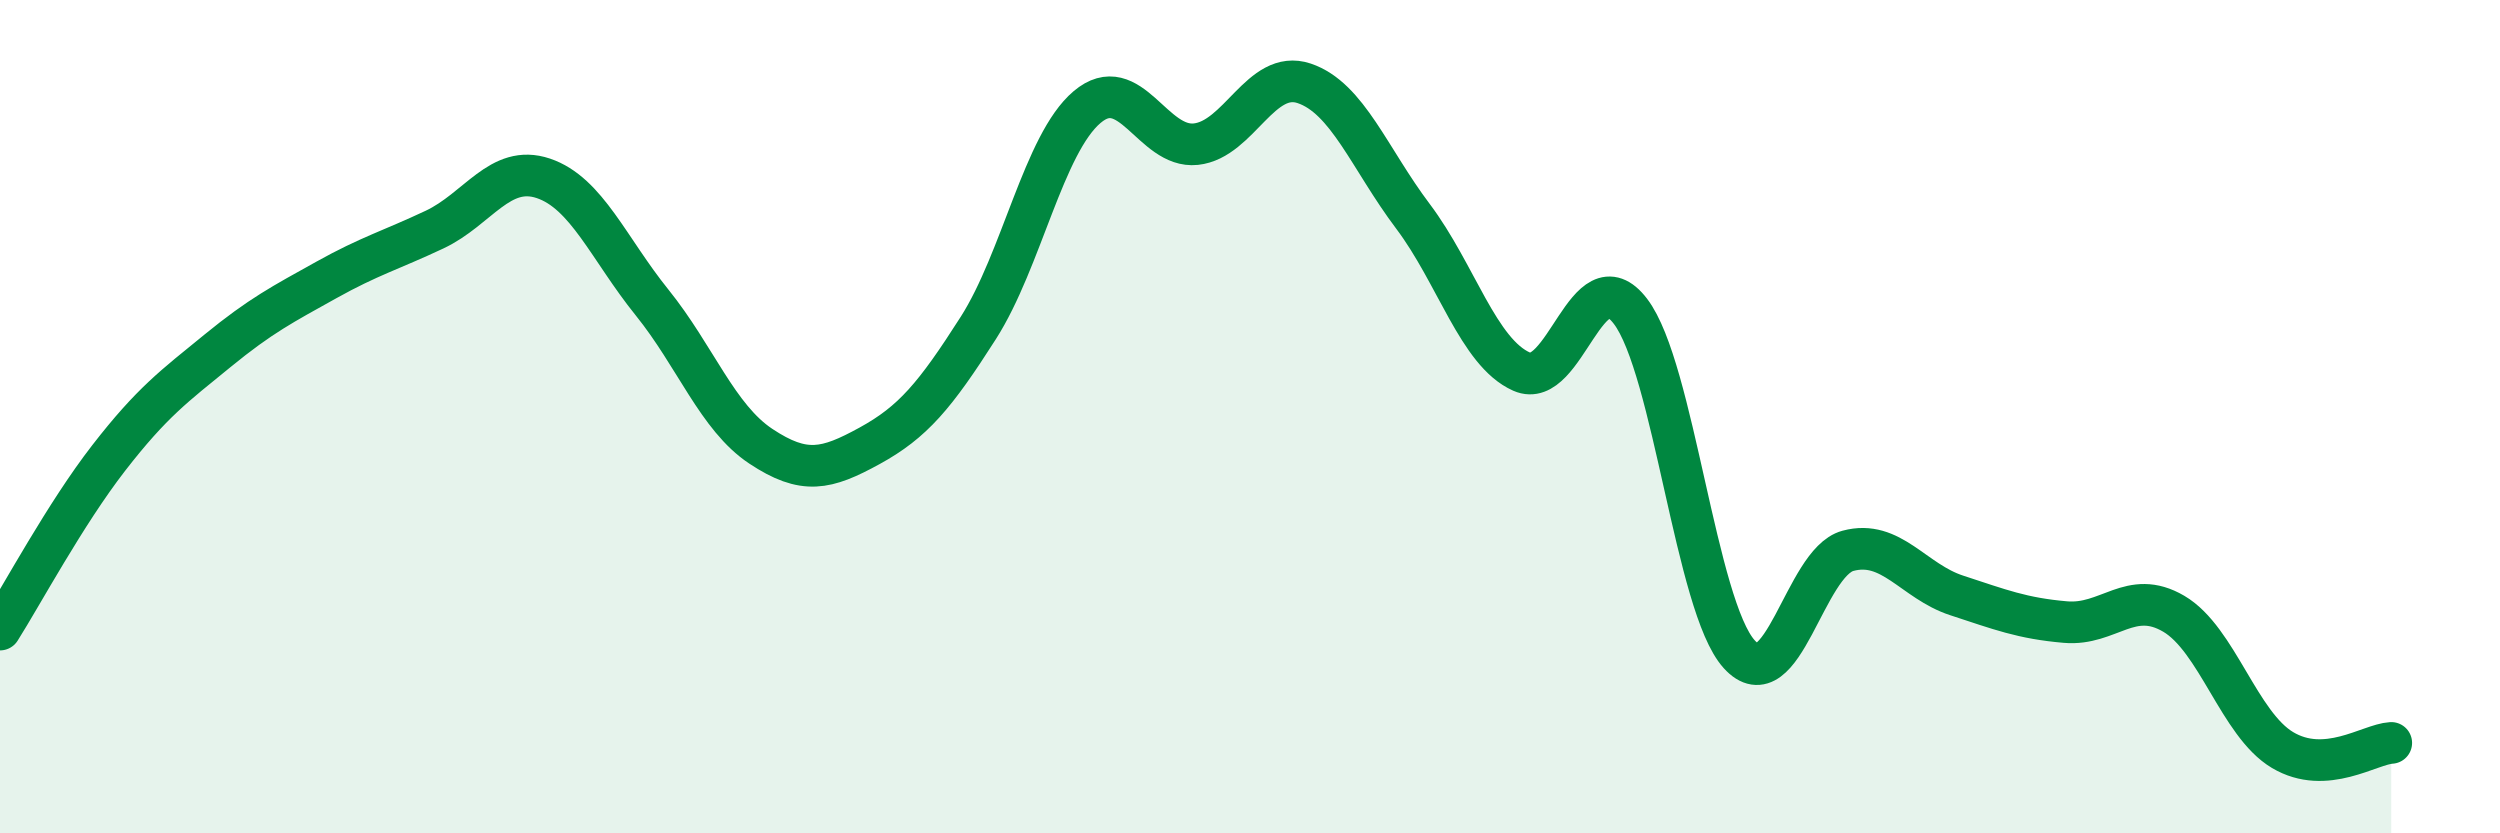
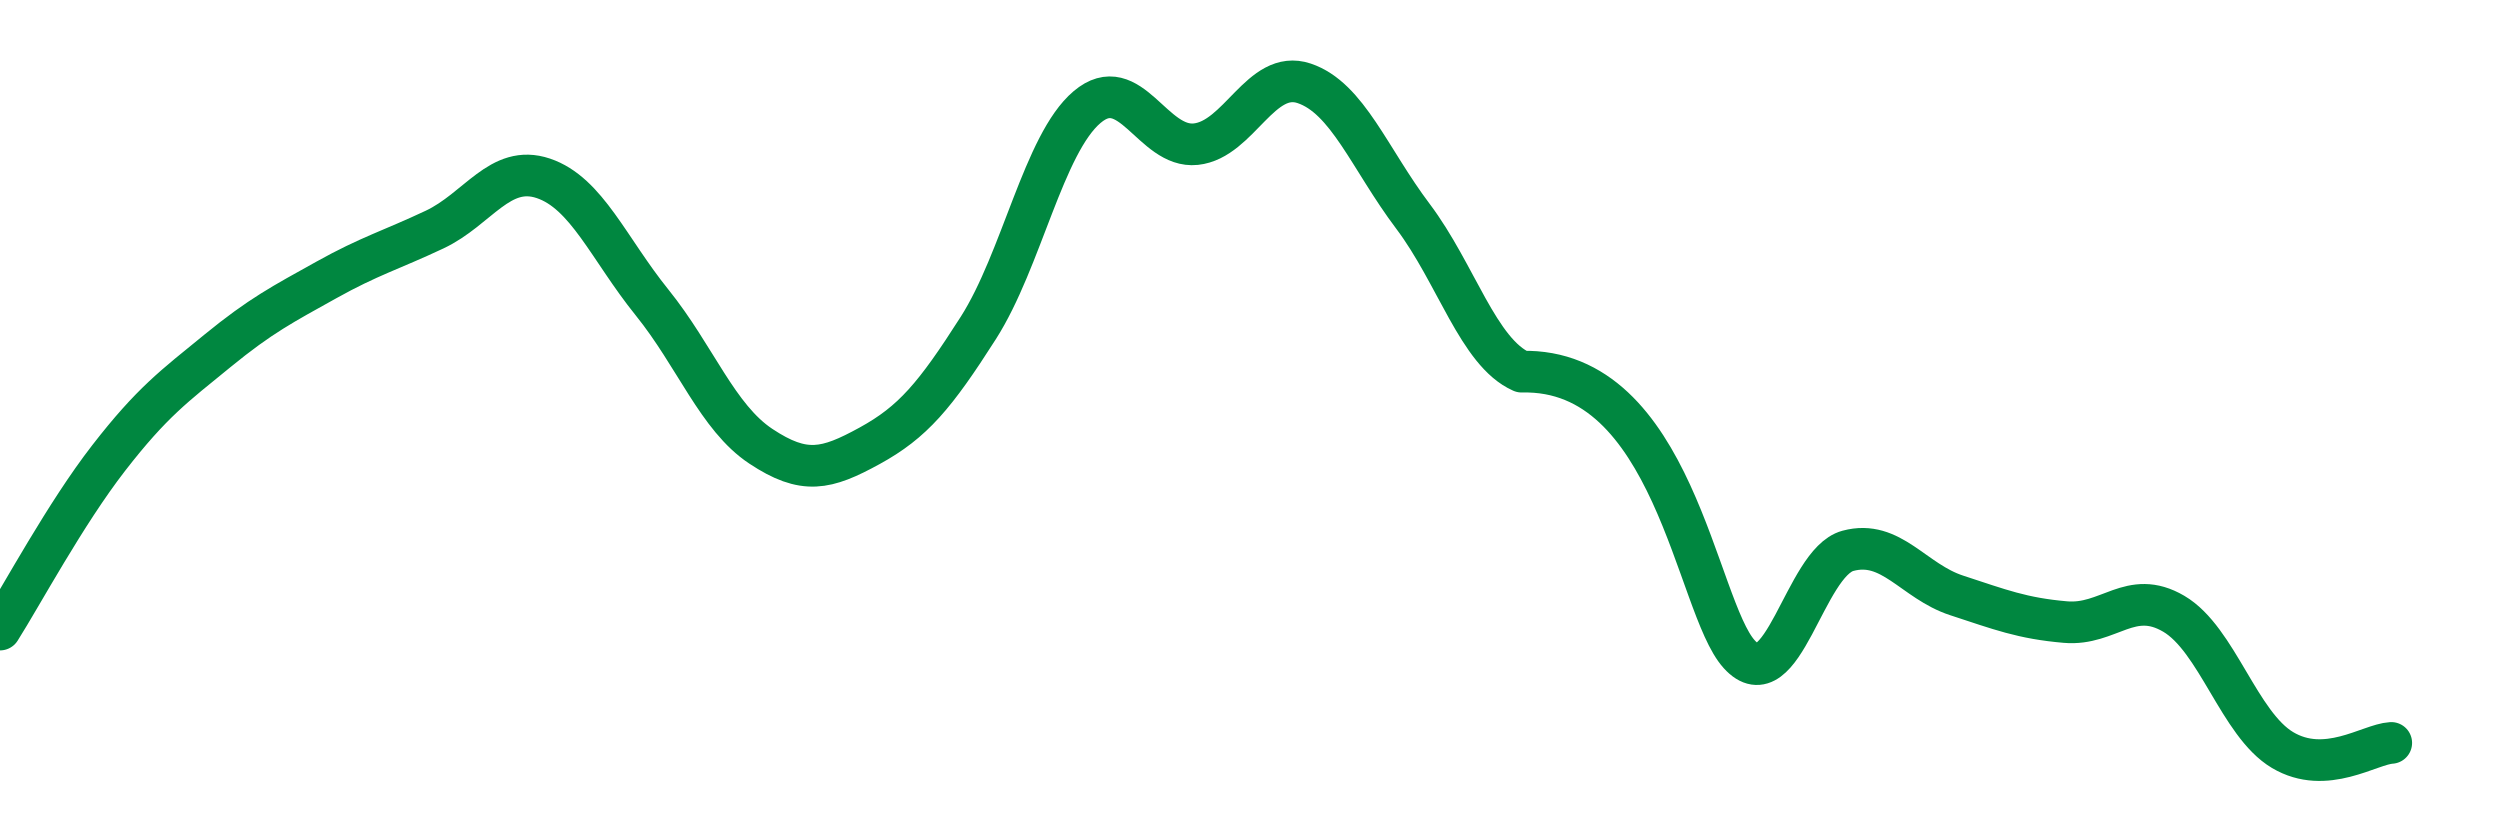
<svg xmlns="http://www.w3.org/2000/svg" width="60" height="20" viewBox="0 0 60 20">
-   <path d="M 0,15.11 C 0.52,14.29 1.57,12.33 2.61,10.99 C 3.65,9.65 4.18,9.27 5.22,8.42 C 6.26,7.57 6.79,7.3 7.83,6.72 C 8.87,6.14 9.39,6 10.43,5.51 C 11.47,5.02 12,3.93 13.04,4.28 C 14.08,4.63 14.61,5.97 15.65,7.26 C 16.69,8.55 17.22,10.02 18.26,10.71 C 19.3,11.4 19.83,11.27 20.87,10.7 C 21.91,10.13 22.44,9.5 23.48,7.87 C 24.52,6.24 25.05,3.45 26.09,2.57 C 27.13,1.69 27.66,3.57 28.7,3.46 C 29.74,3.35 30.26,1.65 31.3,2 C 32.34,2.35 32.87,3.81 33.91,5.19 C 34.95,6.57 35.48,8.46 36.52,8.92 C 37.56,9.38 38.09,6.11 39.13,7.47 C 40.17,8.83 40.7,14.55 41.74,15.7 C 42.78,16.85 43.31,13.5 44.35,13.22 C 45.39,12.94 45.92,13.95 46.96,14.29 C 48,14.63 48.53,14.84 49.57,14.93 C 50.61,15.02 51.13,14.12 52.17,14.73 C 53.21,15.34 53.74,17.38 54.78,18 C 55.82,18.62 56.87,17.86 57.39,17.83L57.39 20L0 20Z" fill="#008740" opacity="0.1" stroke-linecap="round" stroke-linejoin="round" />
-   <path d="M 0,15.11 C 0.52,14.29 1.57,12.33 2.61,10.99 C 3.65,9.65 4.18,9.27 5.22,8.42 C 6.26,7.57 6.79,7.3 7.83,6.72 C 8.87,6.14 9.39,6 10.43,5.51 C 11.47,5.02 12,3.93 13.04,4.28 C 14.08,4.63 14.61,5.97 15.65,7.26 C 16.69,8.55 17.22,10.02 18.26,10.71 C 19.3,11.4 19.83,11.27 20.87,10.7 C 21.91,10.13 22.44,9.5 23.48,7.87 C 24.52,6.24 25.05,3.45 26.09,2.57 C 27.13,1.69 27.66,3.57 28.7,3.46 C 29.74,3.35 30.26,1.65 31.3,2 C 32.34,2.35 32.87,3.81 33.91,5.19 C 34.95,6.57 35.48,8.46 36.52,8.92 C 37.56,9.38 38.09,6.11 39.13,7.47 C 40.17,8.83 40.7,14.55 41.74,15.7 C 42.78,16.85 43.31,13.5 44.35,13.22 C 45.39,12.94 45.92,13.95 46.96,14.29 C 48,14.63 48.53,14.84 49.57,14.93 C 50.61,15.02 51.13,14.12 52.17,14.73 C 53.21,15.34 53.74,17.38 54.78,18 C 55.82,18.62 56.87,17.86 57.39,17.83" stroke="#008740" stroke-width="1" fill="none" stroke-linecap="round" stroke-linejoin="round" />
+   <path d="M 0,15.11 C 0.52,14.29 1.57,12.33 2.61,10.99 C 3.65,9.65 4.18,9.27 5.22,8.42 C 6.26,7.57 6.79,7.3 7.83,6.72 C 8.87,6.14 9.39,6 10.43,5.51 C 11.47,5.02 12,3.93 13.04,4.28 C 14.08,4.63 14.61,5.97 15.65,7.26 C 16.69,8.55 17.22,10.02 18.26,10.71 C 19.3,11.4 19.83,11.27 20.87,10.7 C 21.91,10.13 22.44,9.5 23.48,7.87 C 24.52,6.24 25.05,3.45 26.09,2.57 C 27.13,1.69 27.66,3.57 28.7,3.46 C 29.74,3.35 30.26,1.65 31.3,2 C 32.34,2.35 32.87,3.81 33.91,5.19 C 34.95,6.57 35.48,8.46 36.52,8.92 C 40.17,8.83 40.7,14.55 41.74,15.7 C 42.78,16.85 43.31,13.5 44.35,13.22 C 45.39,12.94 45.92,13.95 46.96,14.29 C 48,14.63 48.53,14.84 49.57,14.93 C 50.61,15.02 51.13,14.12 52.17,14.73 C 53.21,15.34 53.74,17.38 54.78,18 C 55.82,18.62 56.87,17.86 57.39,17.83" stroke="#008740" stroke-width="1" fill="none" stroke-linecap="round" stroke-linejoin="round" />
</svg>